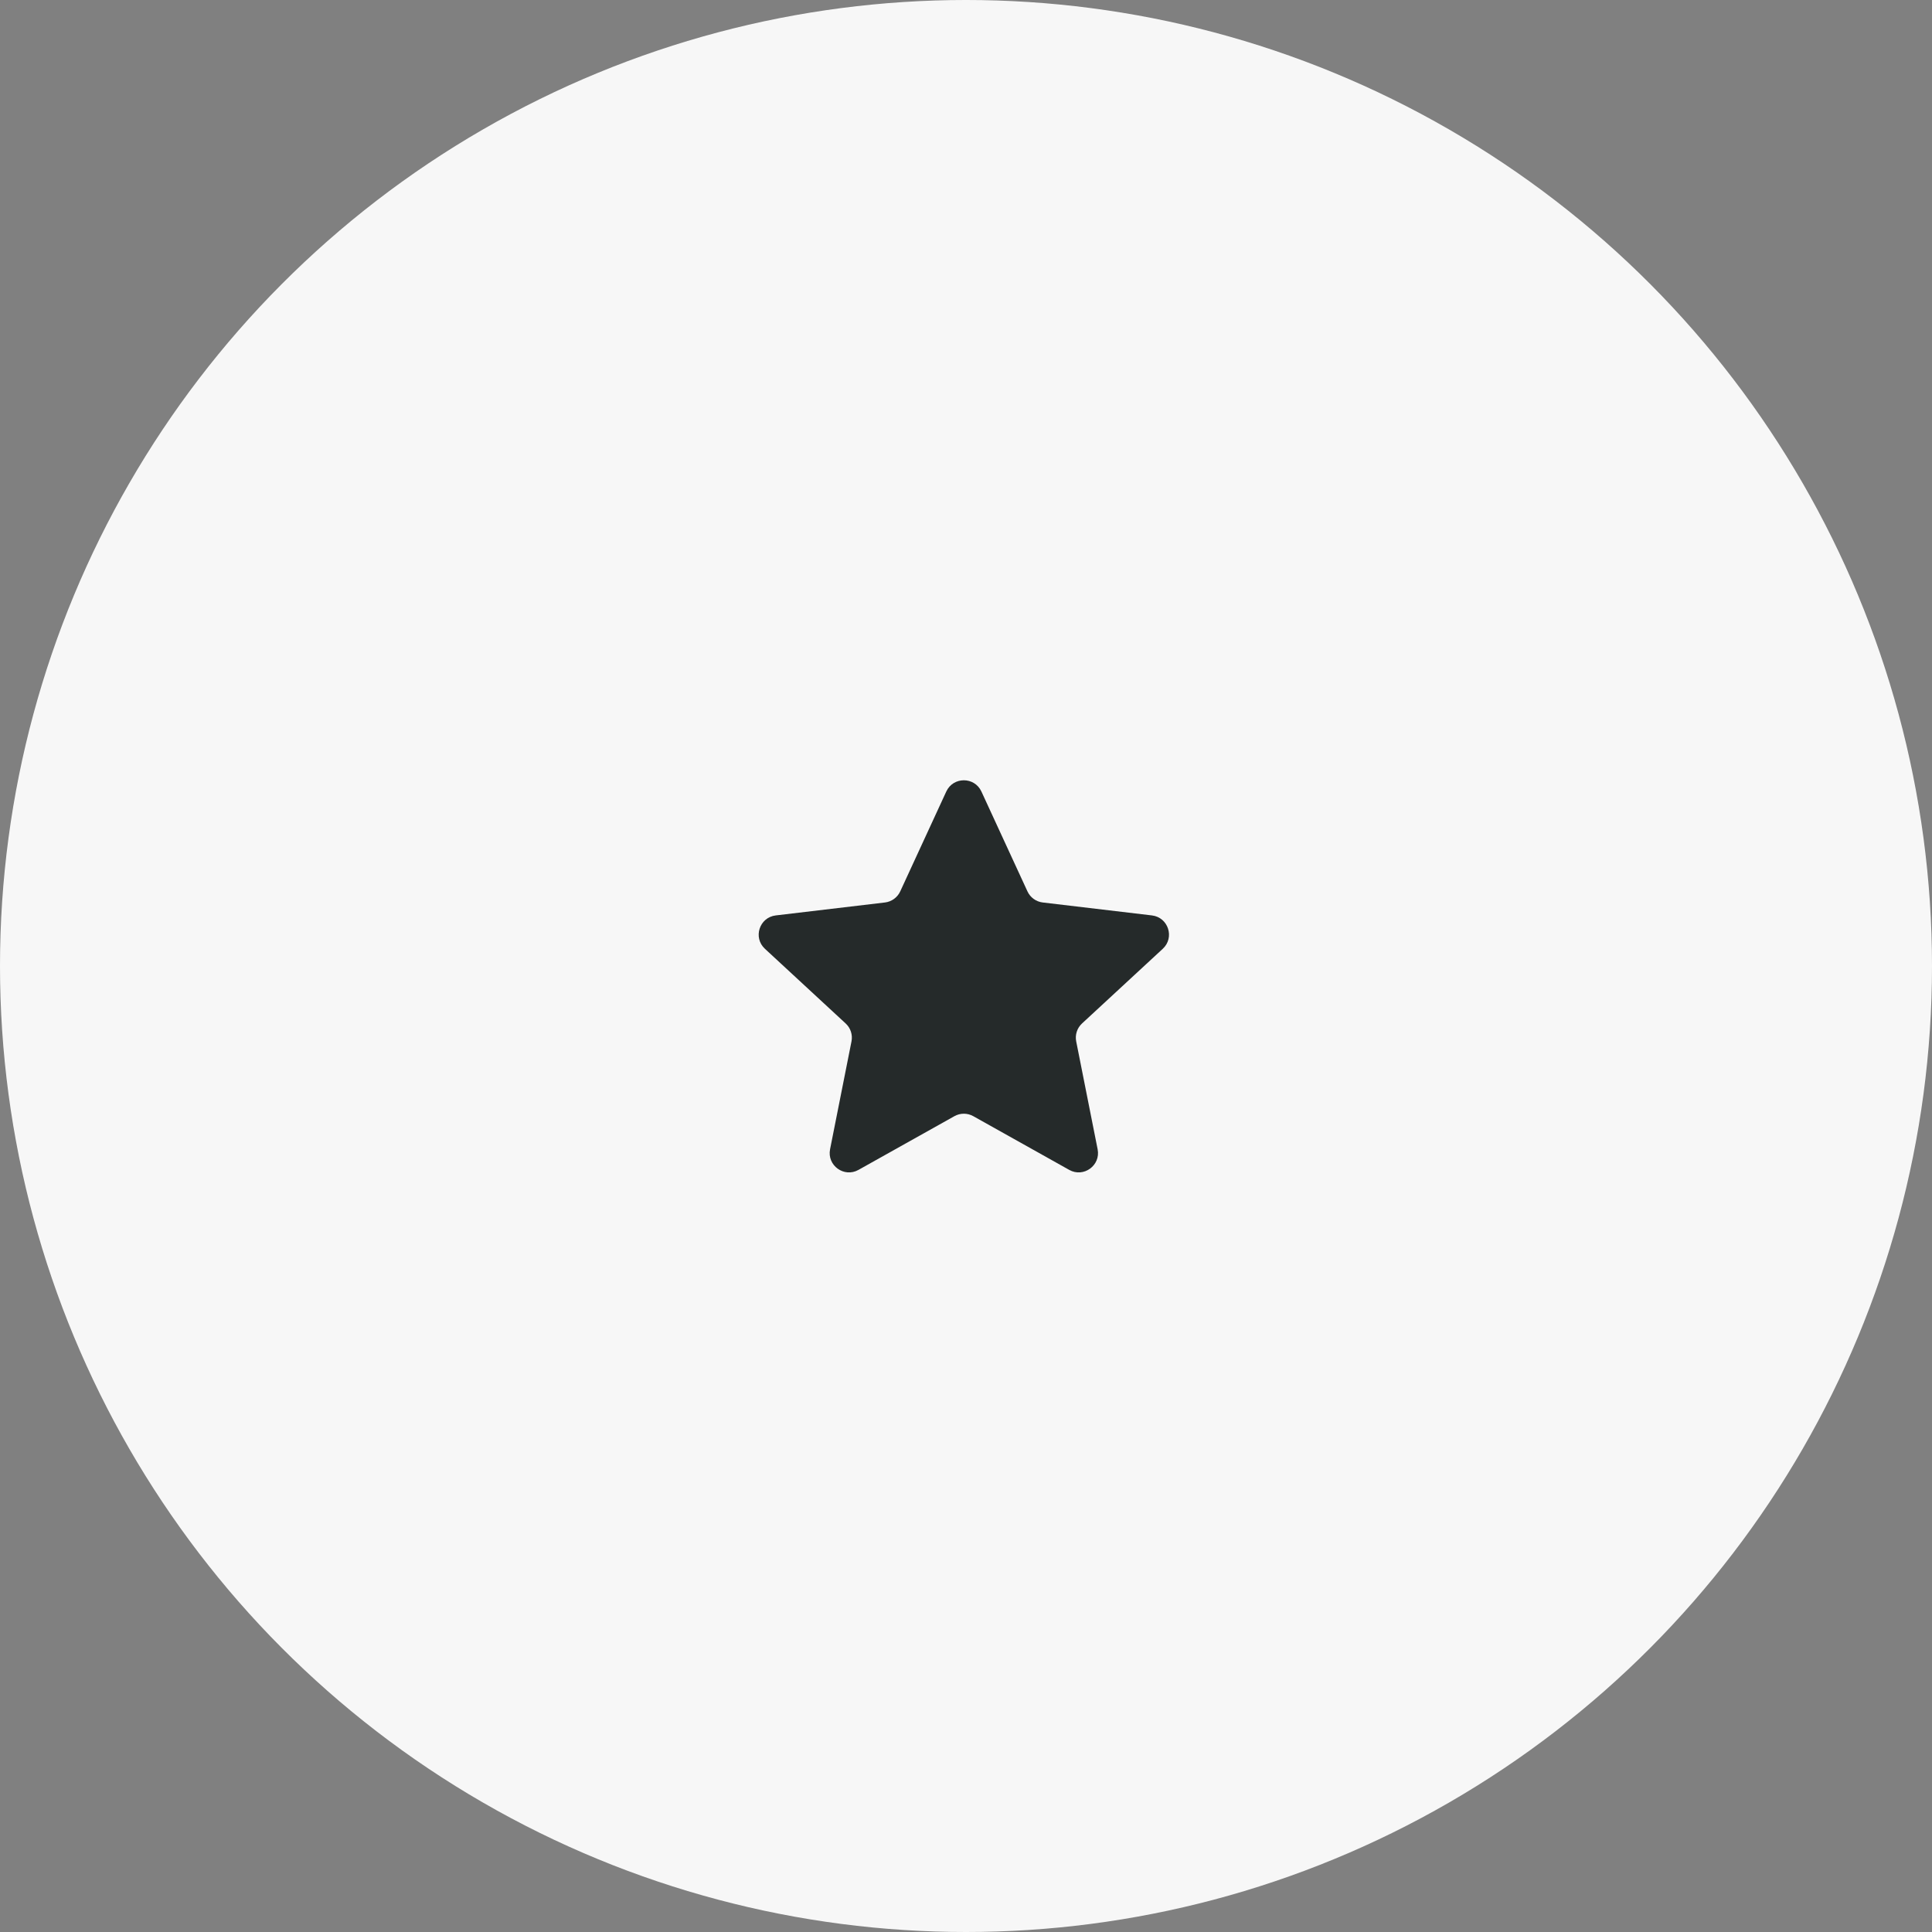
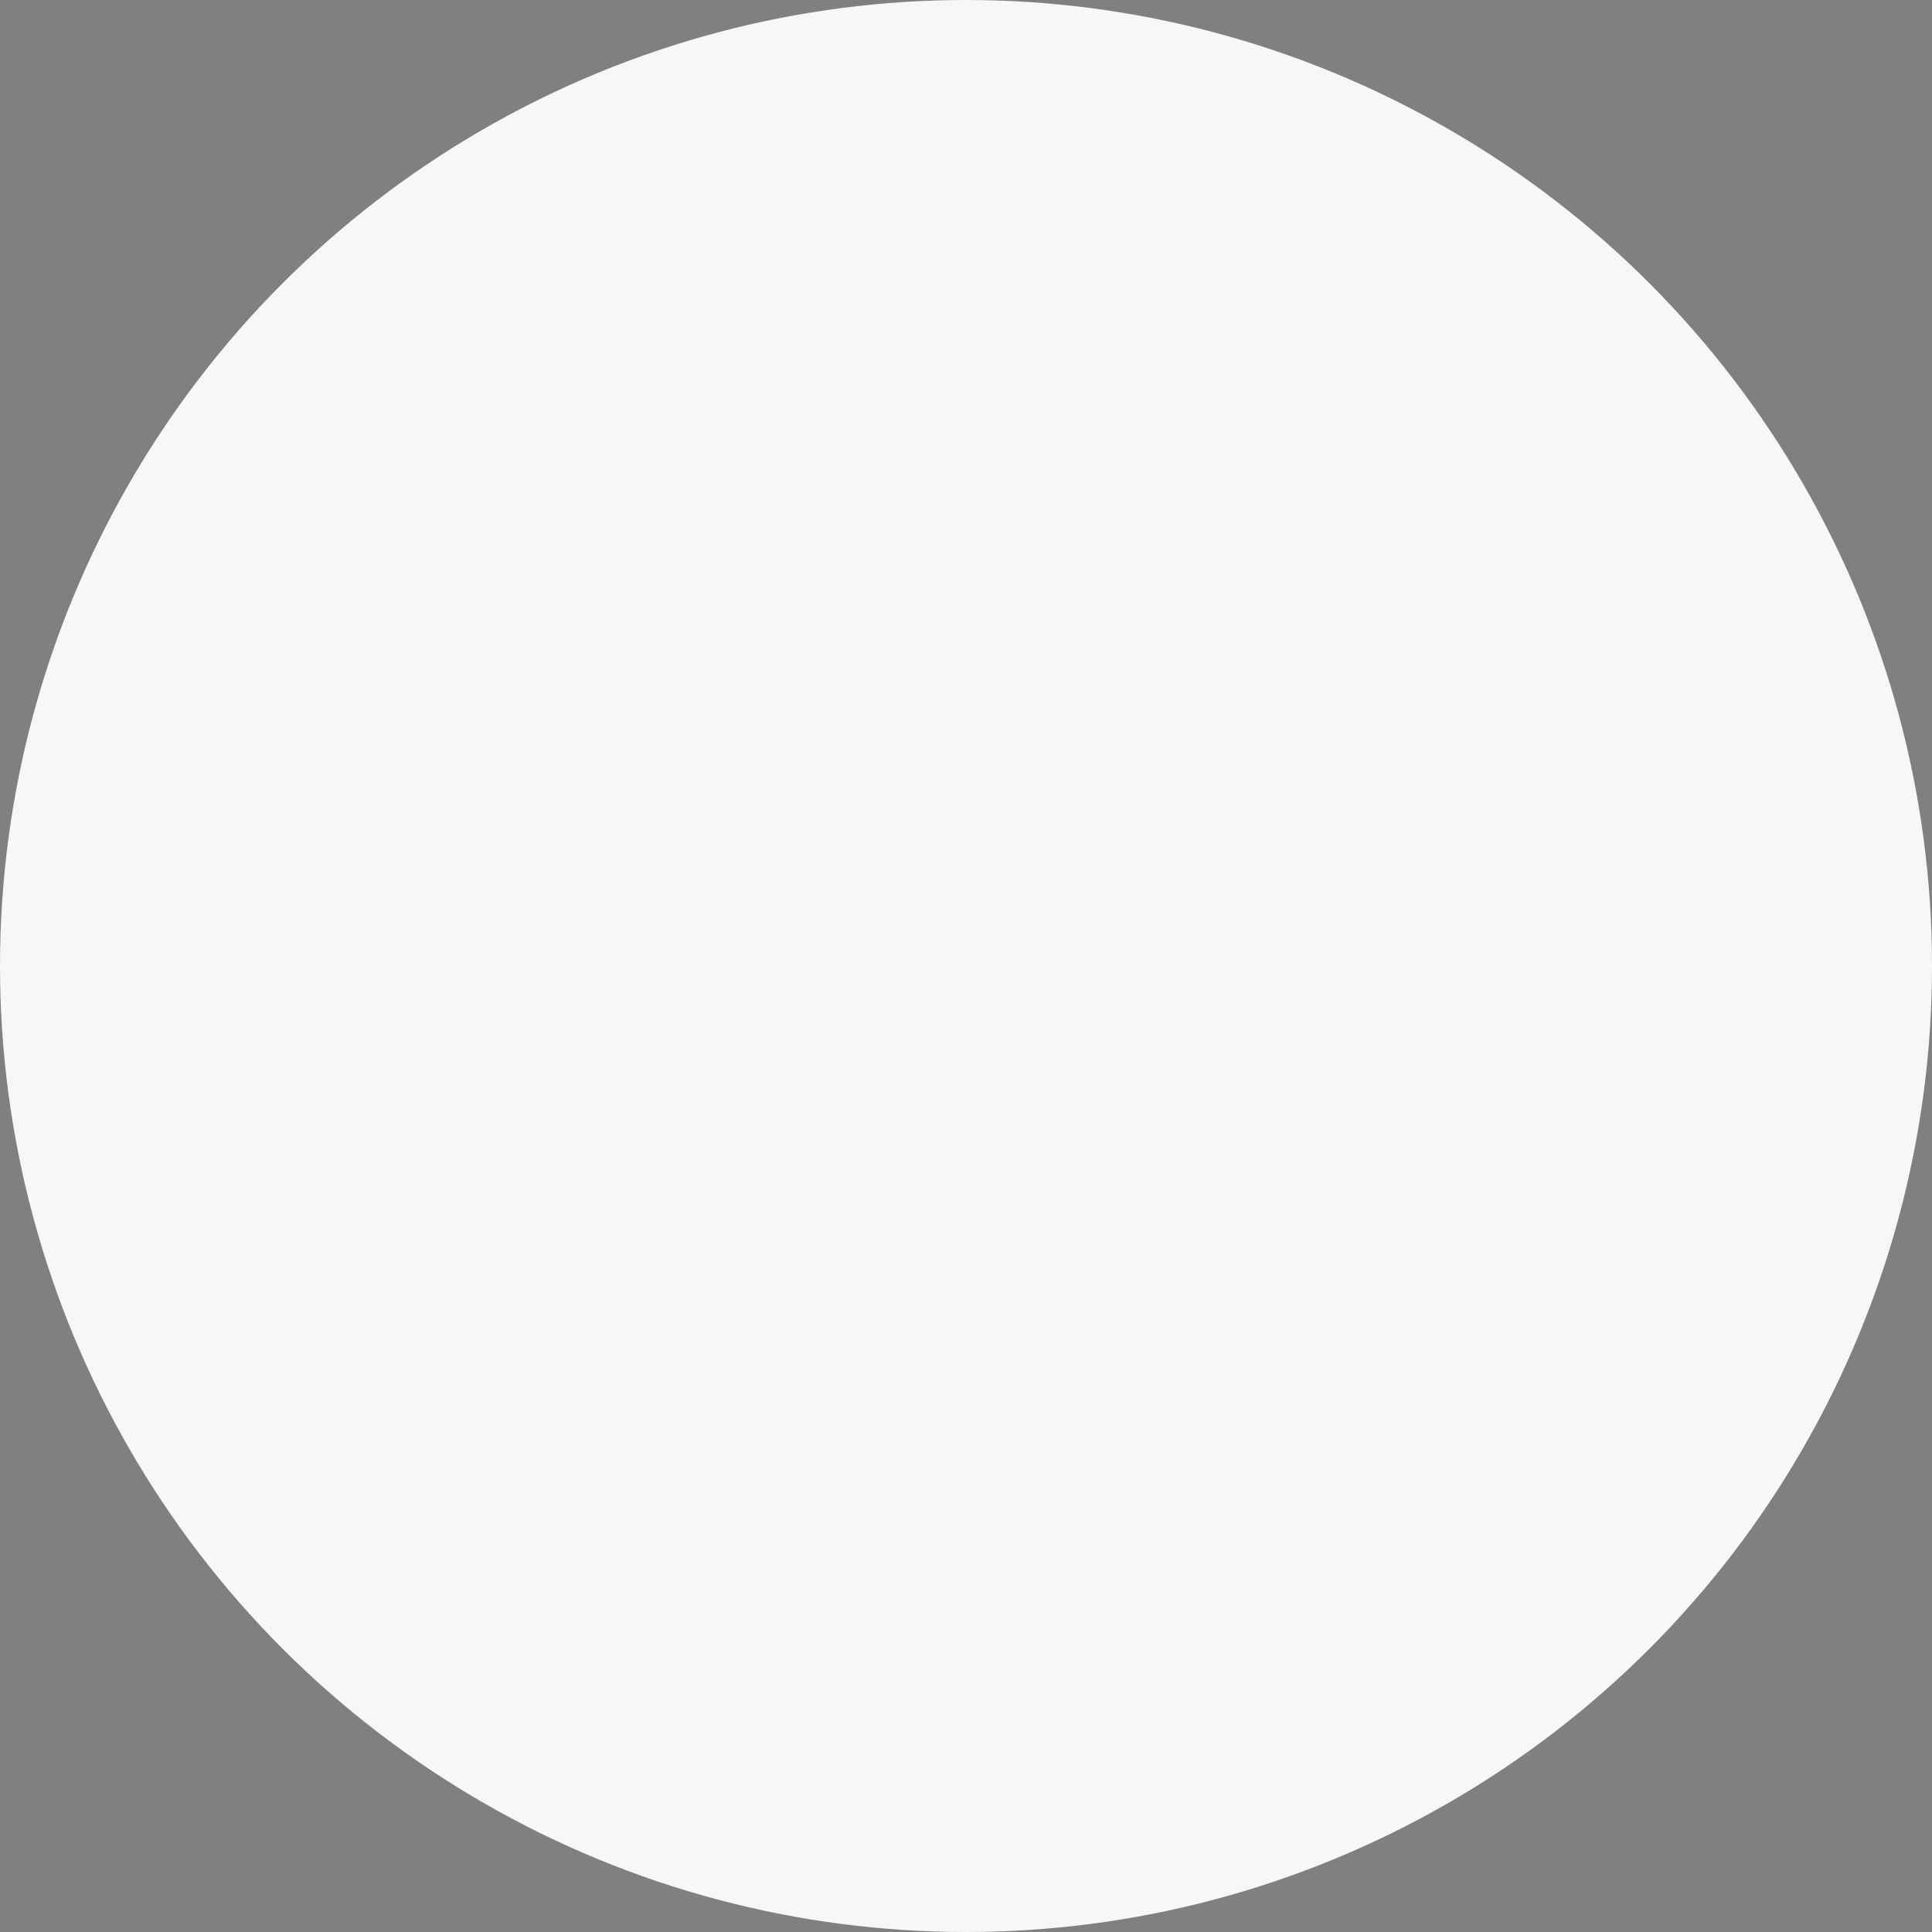
<svg xmlns="http://www.w3.org/2000/svg" width="100" height="100" viewBox="0 0 100 100" fill="none">
  <rect x="0" y="0" width="100" height="100" fill="#808080" stroke="none" />
  <circle cx="50" cy="50" r="50" fill="#F7F7F7" />
-   <path d="M50.377 57.773C50.074 57.603 49.704 57.603 49.4 57.773L44.433 60.554C43.689 60.97 42.798 60.323 42.964 59.486L44.073 53.903C44.141 53.562 44.027 53.21 43.771 52.974L39.592 49.109C38.965 48.53 39.306 47.483 40.153 47.382L45.806 46.712C46.151 46.671 46.45 46.453 46.596 46.138L48.98 40.968C49.338 40.194 50.439 40.194 50.797 40.968L53.181 46.138C53.327 46.453 53.626 46.671 53.971 46.712L59.624 47.382C60.471 47.483 60.812 48.53 60.185 49.109L56.006 52.974C55.75 53.21 55.636 53.562 55.704 53.903L56.813 59.486C56.979 60.323 56.088 60.97 55.344 60.554L50.377 57.773Z" fill="#252A2A" />
</svg>